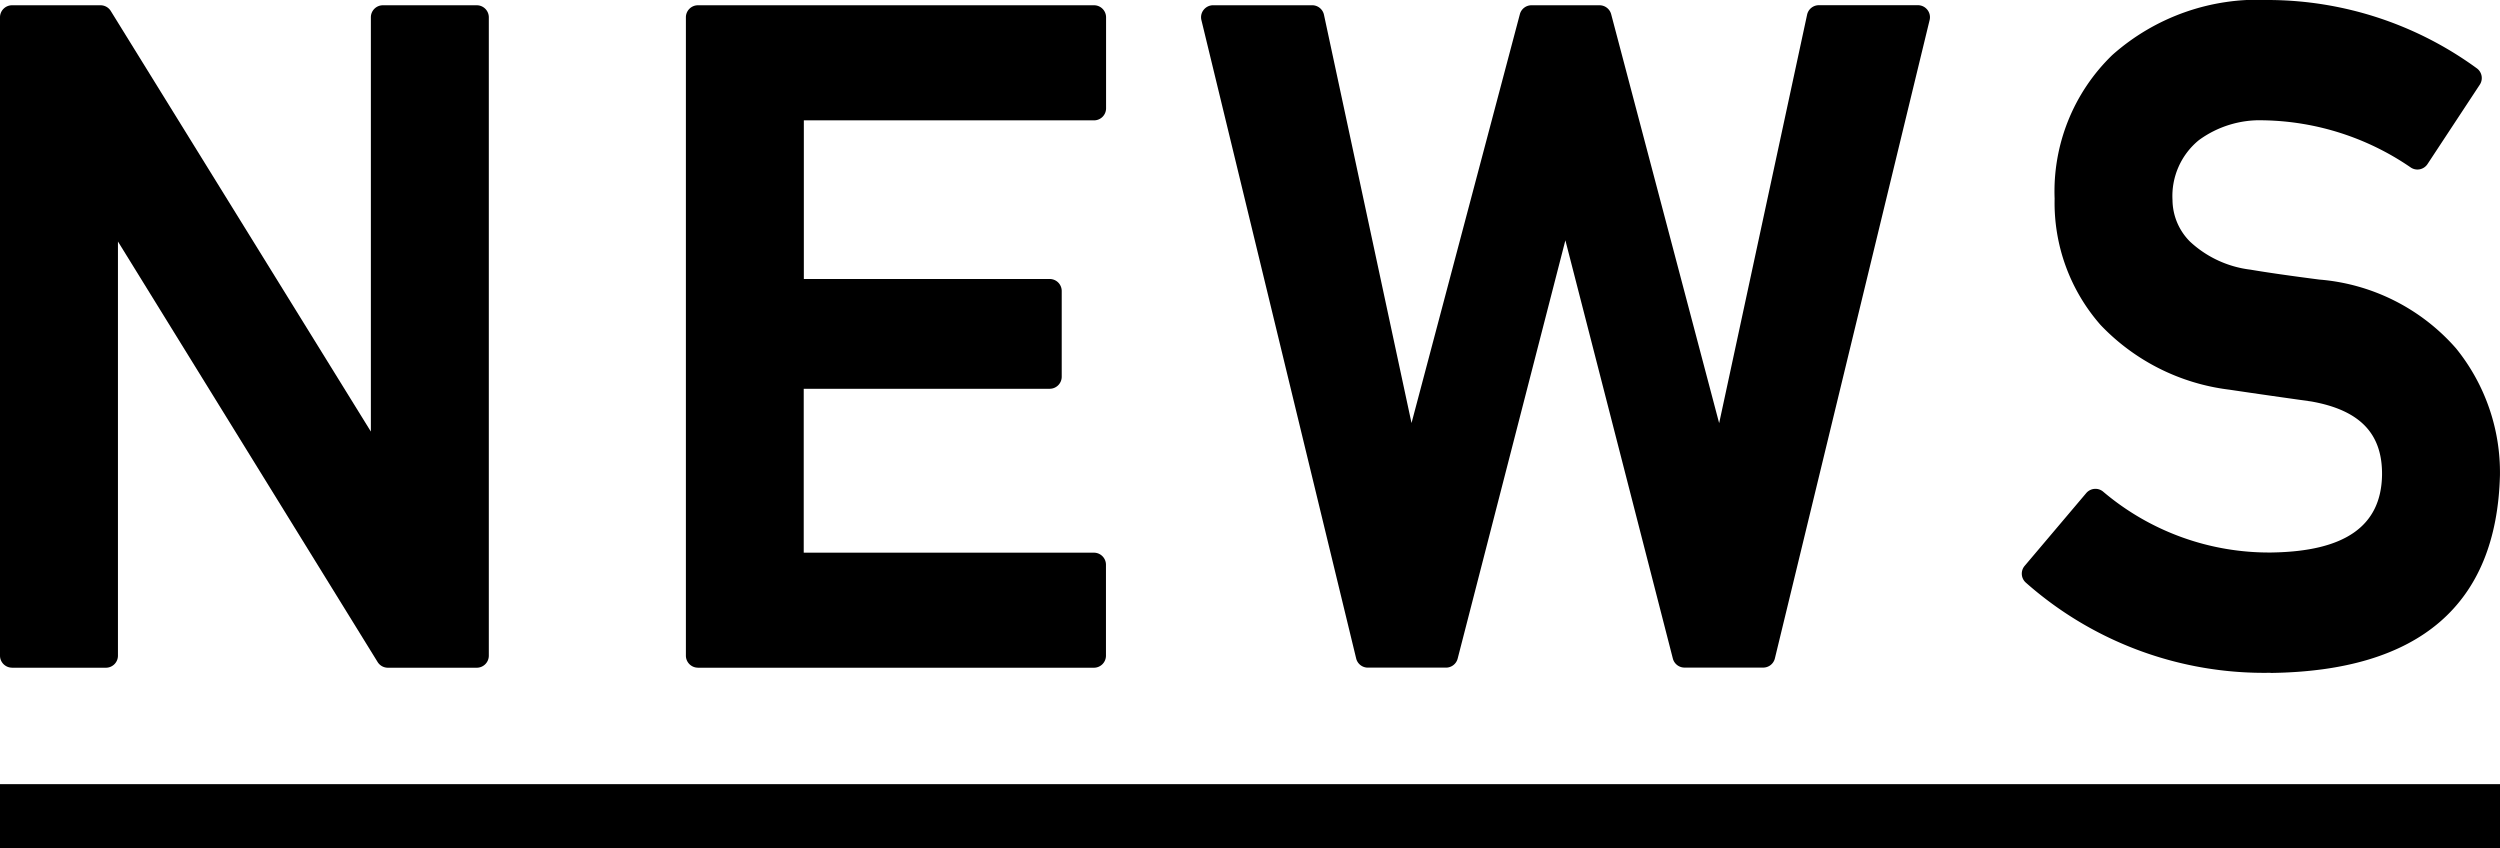
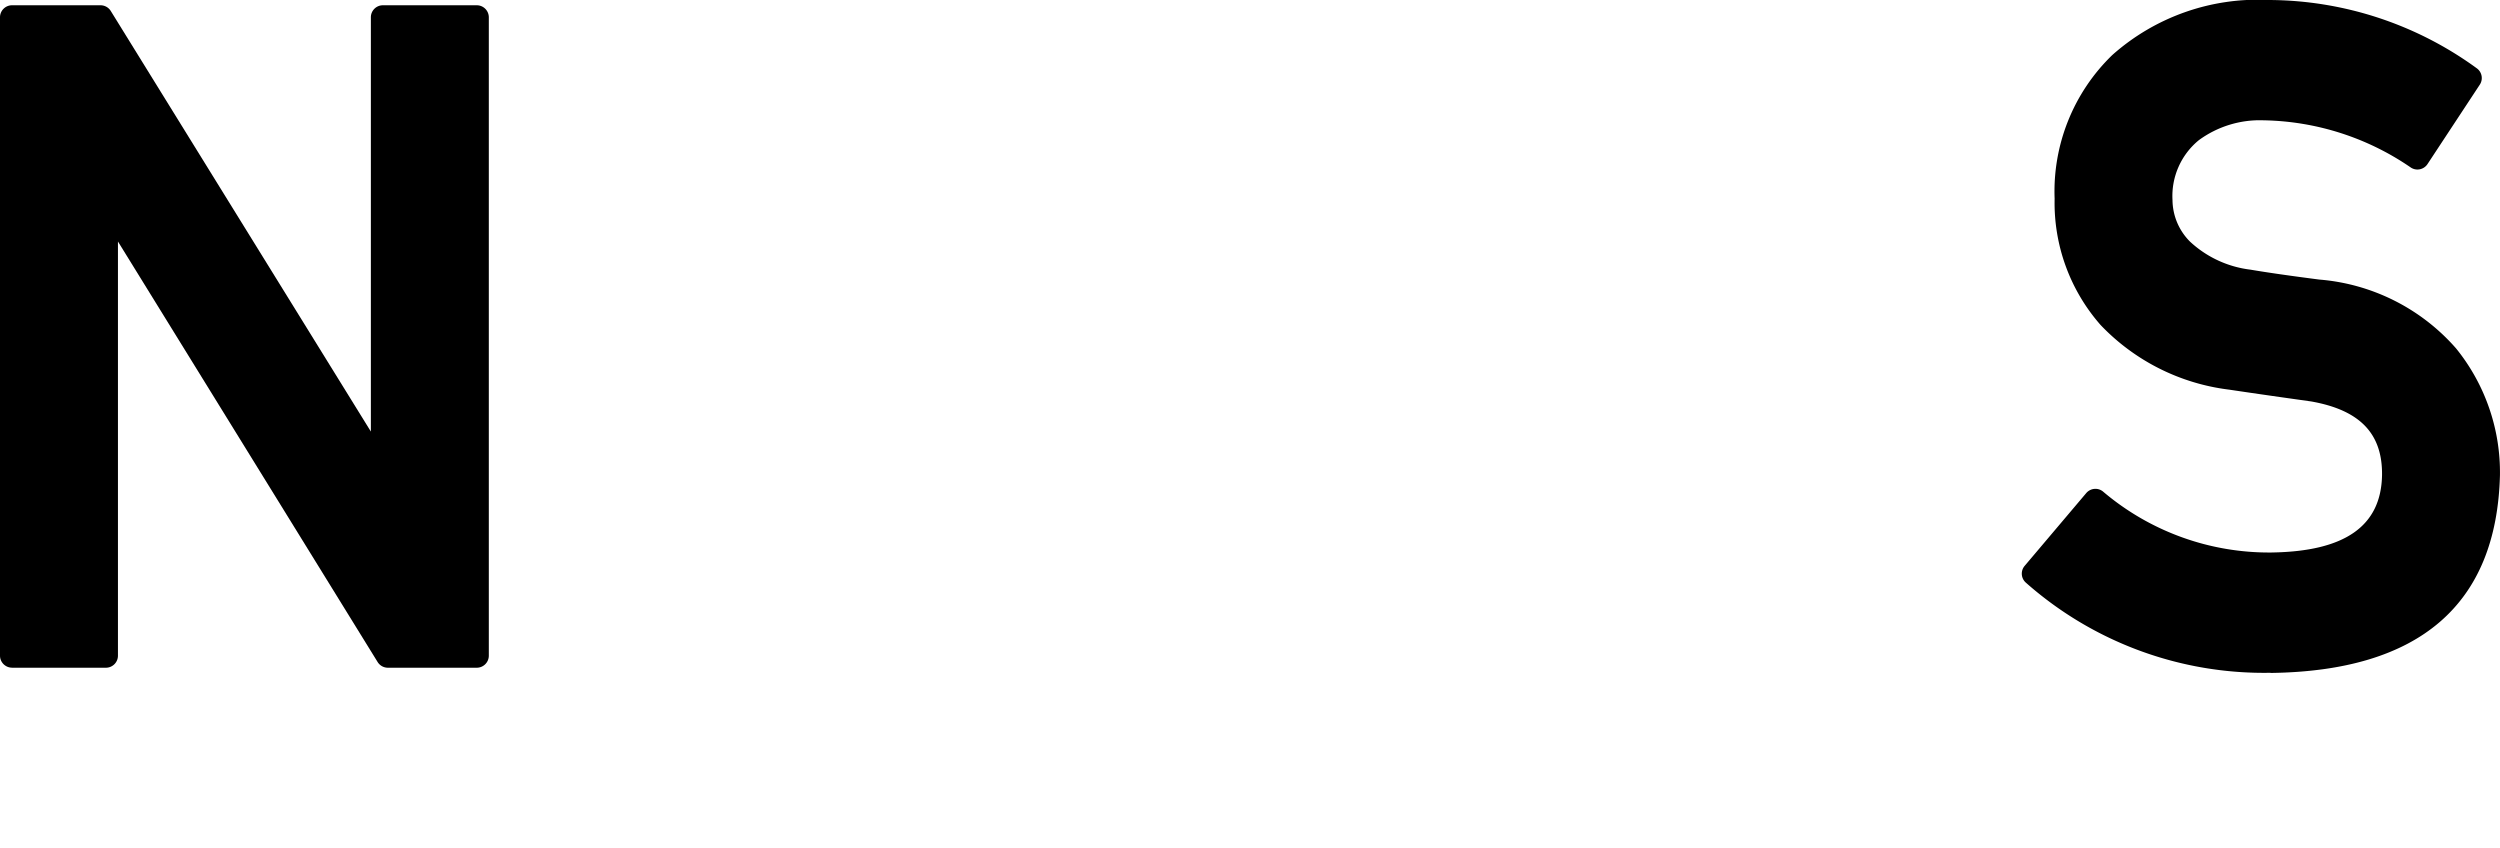
<svg xmlns="http://www.w3.org/2000/svg" id="グループ_4612" data-name="グループ 4612" width="112" height="38" viewBox="0 0 112 38">
  <defs>
    <clipPath id="clip-path">
      <rect id="長方形_2310" data-name="長方形 2310" width="112" height="38" fill="none" />
    </clipPath>
  </defs>
  <g id="グループ_4611" data-name="グループ 4611" transform="translate(0 0)" clip-path="url(#clip-path)">
    <path id="パス_5855" data-name="パス 5855" d="M.54,29.916H4.745a.539.539,0,0,0,.539-.538V10.821L16.917,29.66a.54.54,0,0,0,.459.256h3.983a.54.54,0,0,0,.54-.538V.776a.54.54,0,0,0-.54-.538H17.154a.539.539,0,0,0-.539.538v18.56L4.962.493A.542.542,0,0,0,4.5.238H.54A.54.54,0,0,0,0,.776v28.6a.54.54,0,0,0,.54.538" transform="translate(0 -0.002)" />
-     <path id="パス_5856" data-name="パス 5856" d="M31.515,29.916H49.254a.54.54,0,0,0,.54-.538V25.3a.54.54,0,0,0-.54-.538h-13V17.419H47.273a.539.539,0,0,0,.539-.538V13.038a.538.538,0,0,0-.539-.537H36.259V5.394h13a.54.54,0,0,0,.54-.538V.776a.54.54,0,0,0-.54-.538H31.515a.54.54,0,0,0-.54.538v28.6a.54.54,0,0,0,.54.538" transform="translate(-0.247 -0.002)" />
-     <path id="パス_5857" data-name="パス 5857" d="M61.188,29.5a.538.538,0,0,0,.524.412h3.5a.54.54,0,0,0,.522-.4l4.827-18.744L75.377,29.51a.541.541,0,0,0,.523.4h3.523a.538.538,0,0,0,.524-.412L86.879.9a.531.531,0,0,0-.1-.458.541.541,0,0,0-.425-.207H81.917a.539.539,0,0,0-.527.425l-3.94,18.3L72.612.638a.54.54,0,0,0-.521-.4H69.043a.538.538,0,0,0-.521.4L63.668,18.954,59.746.664a.541.541,0,0,0-.528-.427H54.78a.541.541,0,0,0-.425.207.531.531,0,0,0-.1.458Z" transform="translate(-0.432 -0.002)" />
    <path id="パス_5858" data-name="パス 5858" d="M102.45,30.148c6.669-.082,10.128-3.06,10.276-8.863a8.833,8.833,0,0,0-1.966-5.676,9.116,9.116,0,0,0-6.125-3.084c-1.31-.169-2.345-.318-3.091-.445a4.824,4.824,0,0,1-2.7-1.252,2.663,2.663,0,0,1-.788-1.863,3.232,3.232,0,0,1,1.181-2.686,4.621,4.621,0,0,1,2.9-.889A11.989,11.989,0,0,1,108.725,7.5a.534.534,0,0,0,.41.084.541.541,0,0,0,.345-.233l2.344-3.56a.538.538,0,0,0-.13-.727A15.912,15.912,0,0,0,102.366,0a9.81,9.81,0,0,0-7.007,2.465A8.5,8.5,0,0,0,92.775,8.9a8.29,8.29,0,0,0,2.058,5.658,9.562,9.562,0,0,0,5.774,2.9c1.336.2,2.562.372,3.662.527,2.188.388,3.2,1.442,3.174,3.31-.044,2.278-1.666,3.409-4.945,3.457a11.49,11.49,0,0,1-7.546-2.723.535.535,0,0,0-.395-.127.542.542,0,0,0-.366.189l-2.759,3.261a.537.537,0,0,0,.055.751,16.1,16.1,0,0,0,10.964,4.038" transform="translate(-0.728 0)" />
-     <rect id="長方形_2309" data-name="長方形 2309" width="112" height="2.87" transform="translate(0 35.13)" />
  </g>
</svg>